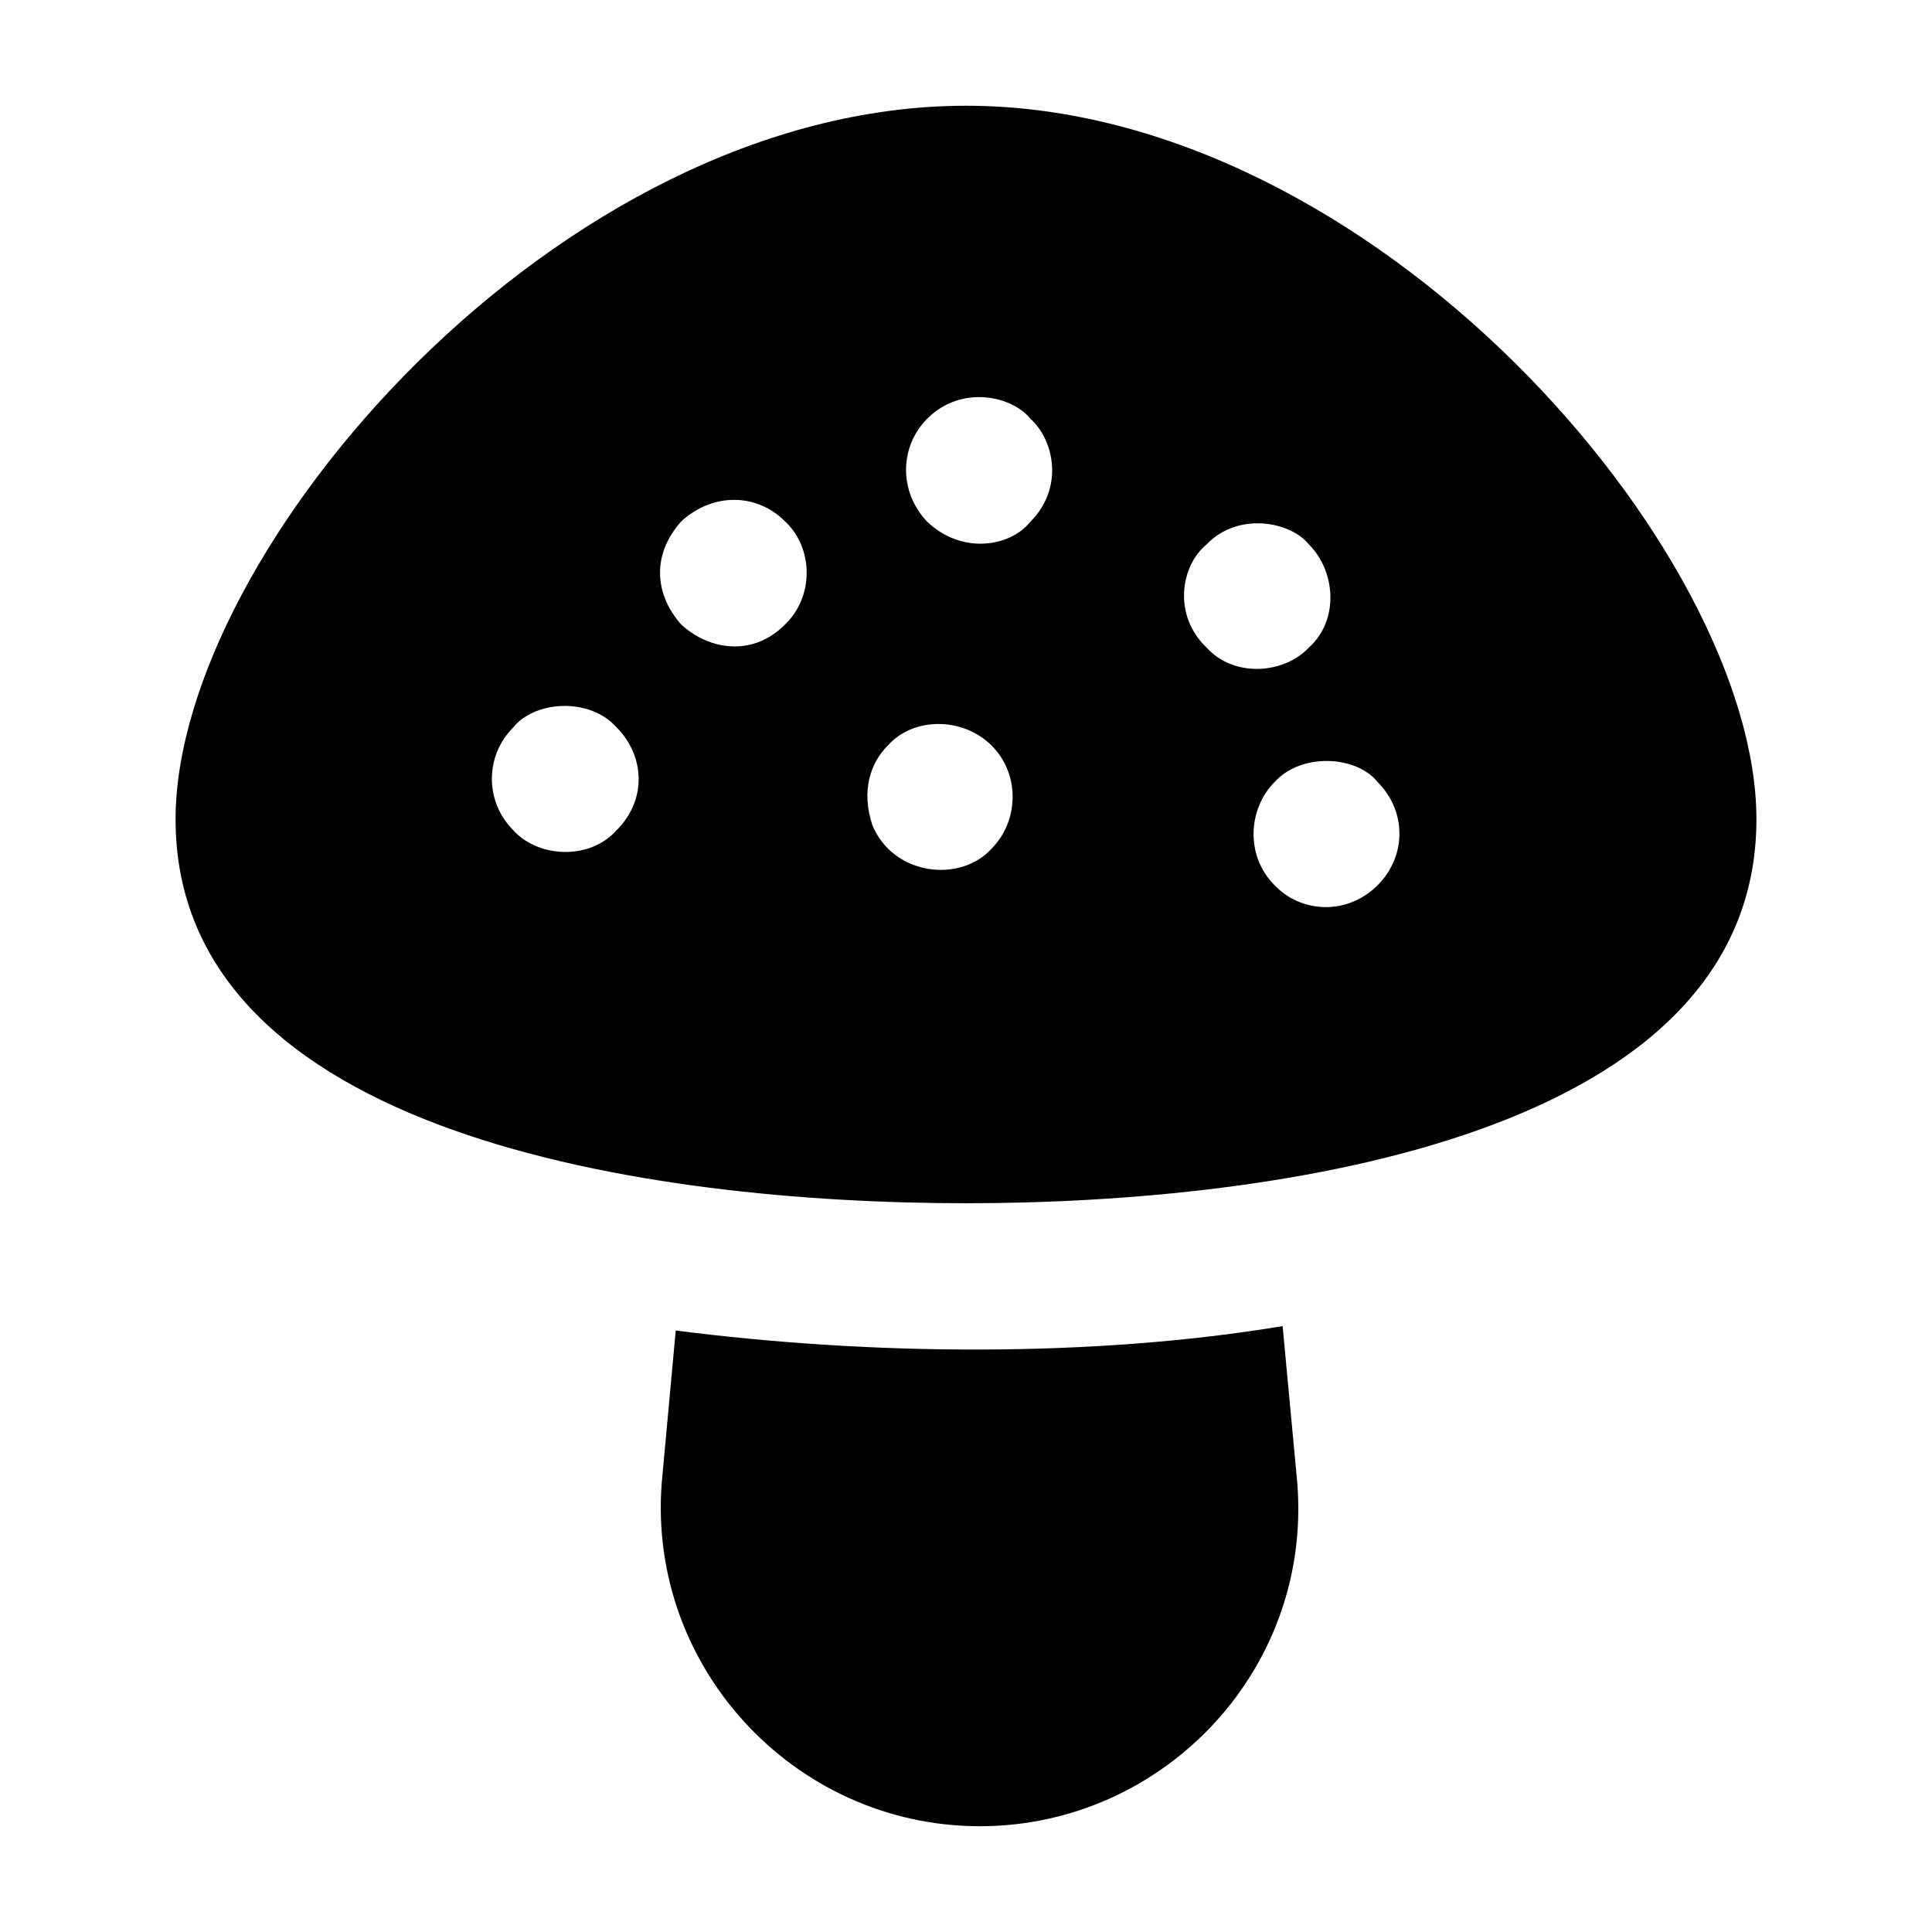
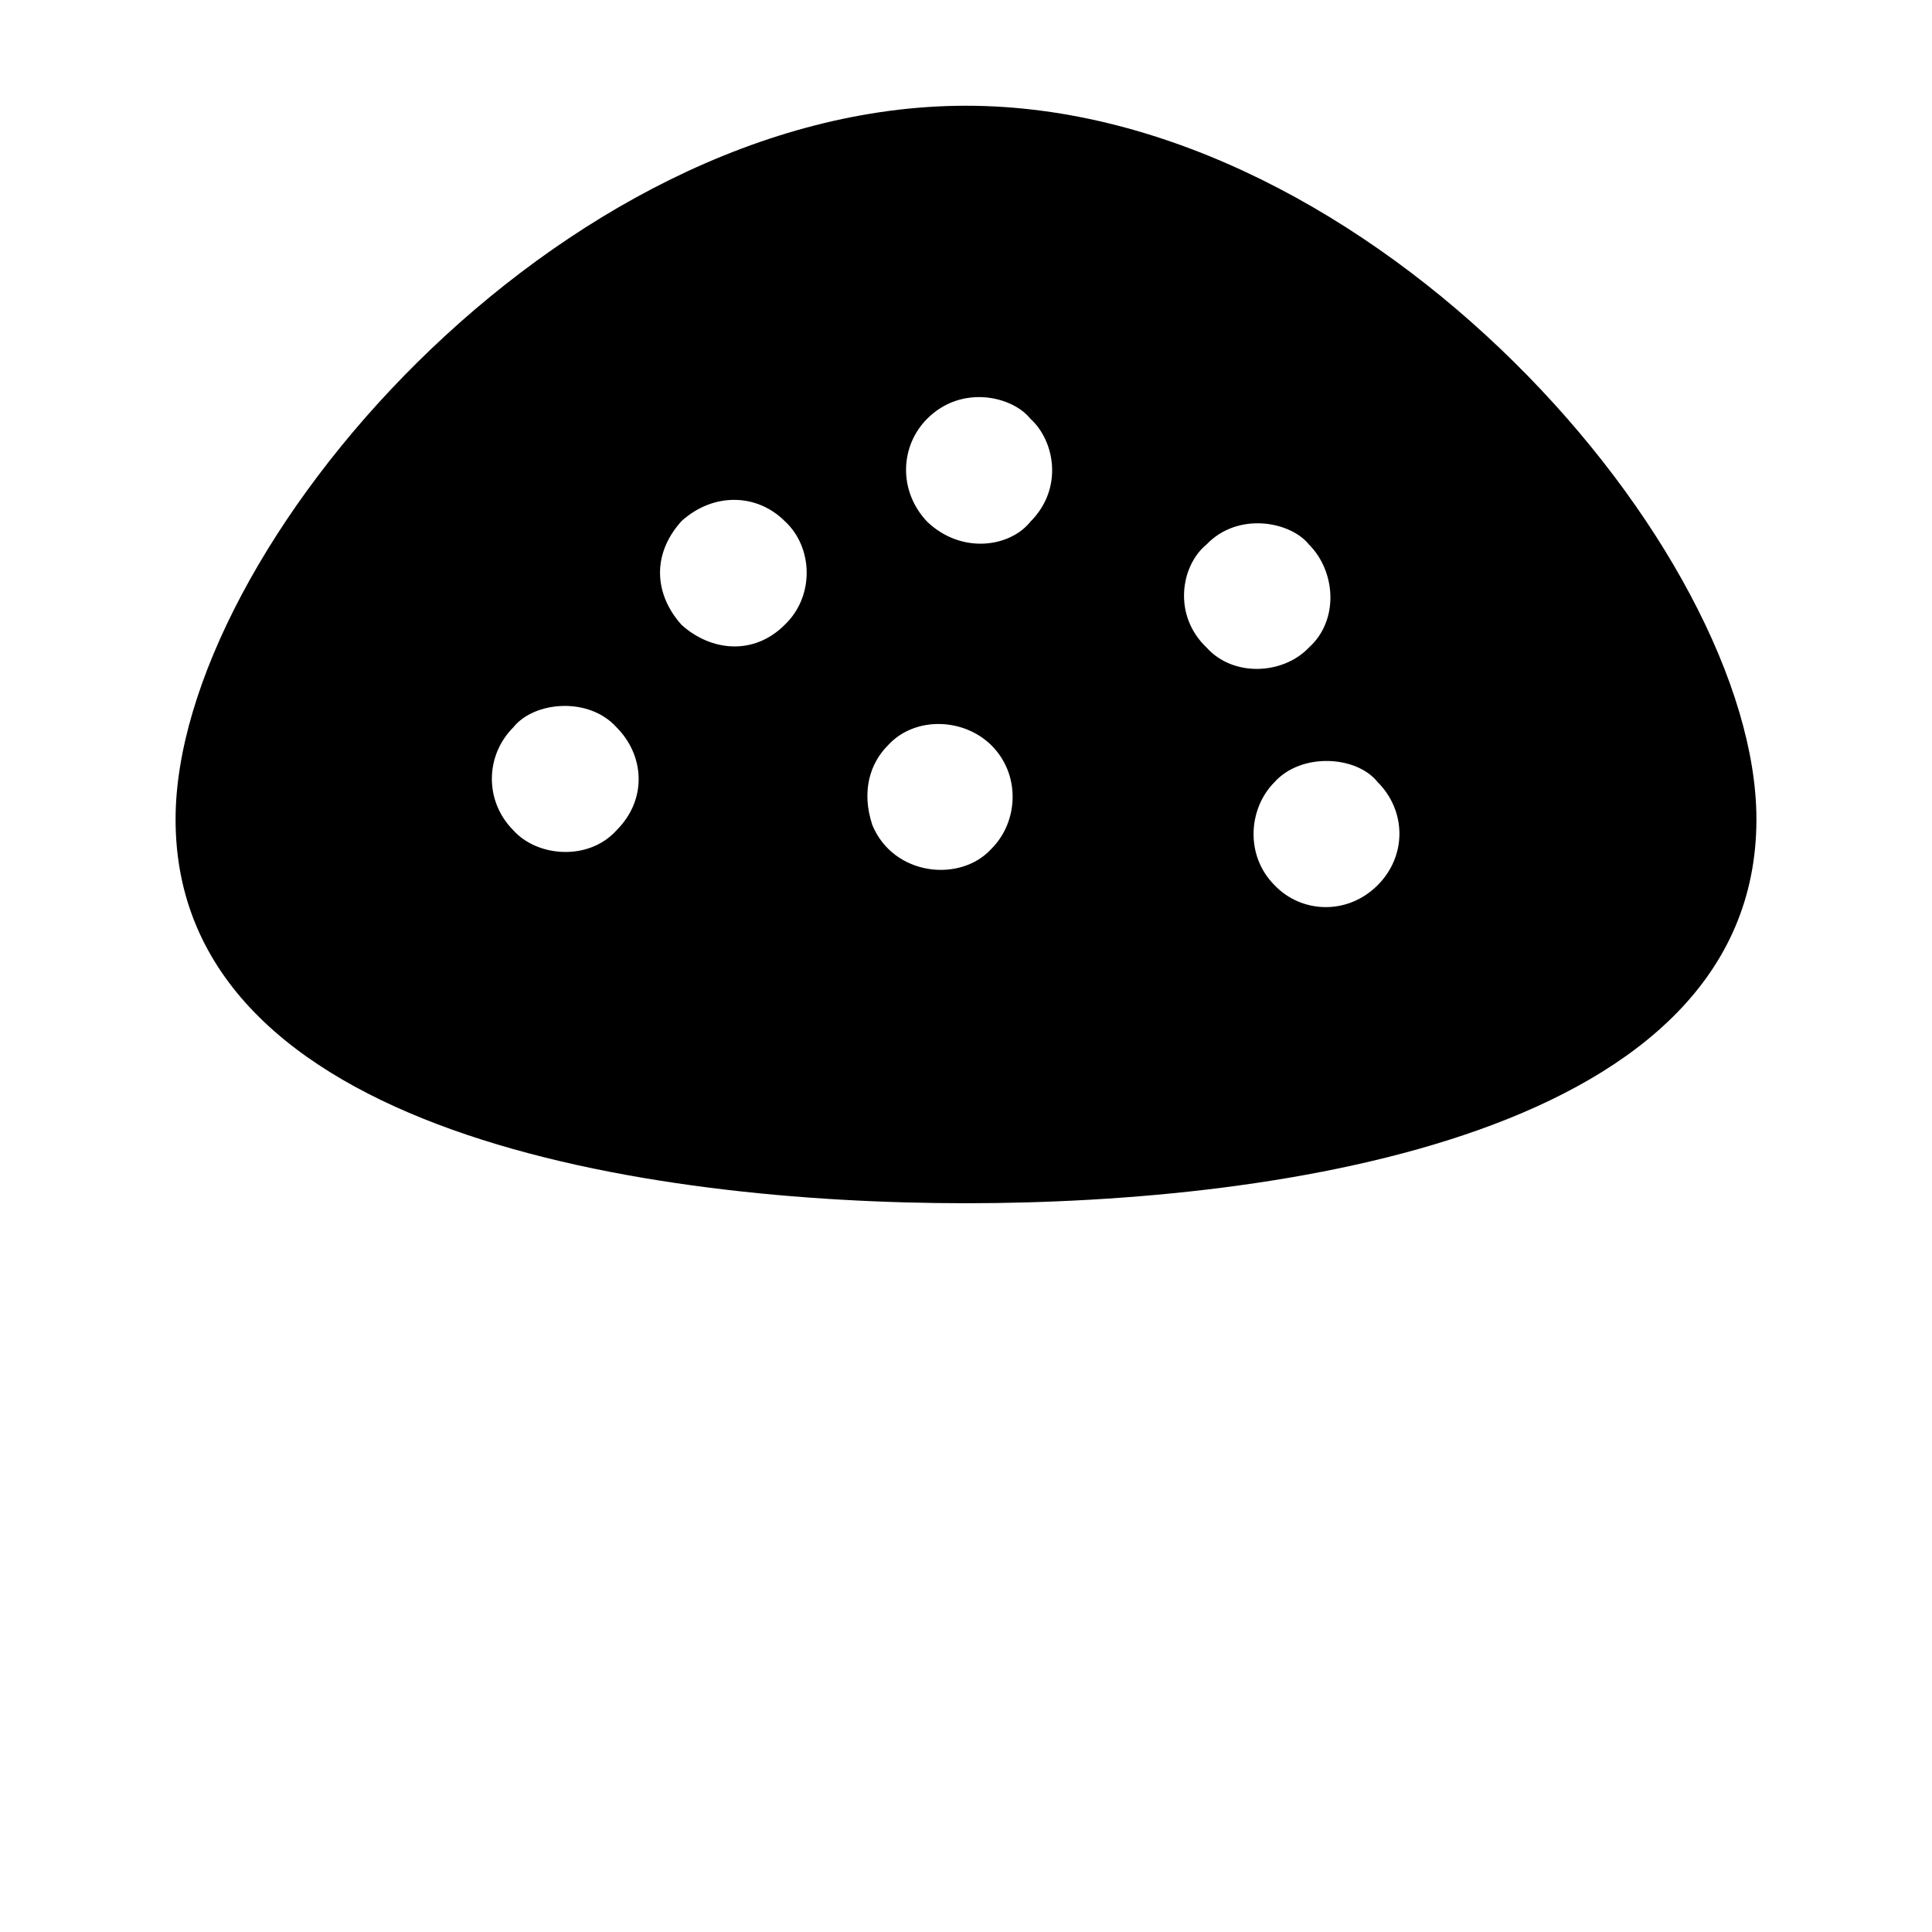
<svg xmlns="http://www.w3.org/2000/svg" fill="#000000" width="800px" height="800px" version="1.1" viewBox="144 144 512 512">
  <g>
-     <path d="m403.68 627.97c49.219 0 89.254-42.566 83.906-93.203l-3.68-39.336c-50.234 8.367-109.28 7.809-160.83 1.164l-3.488 37.98c-5.297 50.043 34.363 93.395 84.094 93.395z" />
    <path d="m400 172.02c-108.12 0-209.47 118.01-209.47 189.12 0 83.715 125.82 101.73 209.47 101.73 83.719 0 209.47-18.172 209.47-101.73 0-71.113-101.54-189.12-209.47-189.12zm-92.625 192.03c-7.332 8.137-20.918 7.125-27.32 0-7.637-7.629-7.578-19.754 0-27.32 5.527-6.906 19.988-8.141 27.32 0 7.293 7.281 8.359 18.965 0 27.32zm44.566-54.453c-8.219 8.215-19.566 6.992-27.32 0-6.879-7.633-8.305-18.301 0-27.516 8.621-7.769 20.133-7.188 27.32 0 7.539 6.863 8.02 19.898 0 27.516zm54.84 59.297c-8.207 9.109-25.973 7.262-31.586-6.199-3.062-9.176-0.48-16.562 4.07-21.121 6.996-7.769 20.066-7.453 27.52 0 7.731 7.742 7.121 20.18-0.004 27.32zm10.266-86.617c-5.336 6.684-18.133 8.73-27.32 0-7.805-8.242-7.164-20.164 0-27.324 9.168-9.168 22.613-5.91 27.32 0 6.43 5.785 8.891 18.445 0 27.324zm46.703 33.328c-9.02-8.57-6.832-21.738 0-27.32 8.383-8.766 22.277-6.059 27.125 0 7.176 7.18 8.012 20.113 0 27.32-6.762 7.144-19.988 7.941-27.125 0zm45.34 62.977c-8.125 8.125-20.344 7.367-27.32 0-7.898-7.894-6.922-20.41 0-27.32 7.094-7.879 21.727-7.035 27.32 0 7.606 7.594 7.785 19.539 0 27.32z" />
  </g>
</svg>